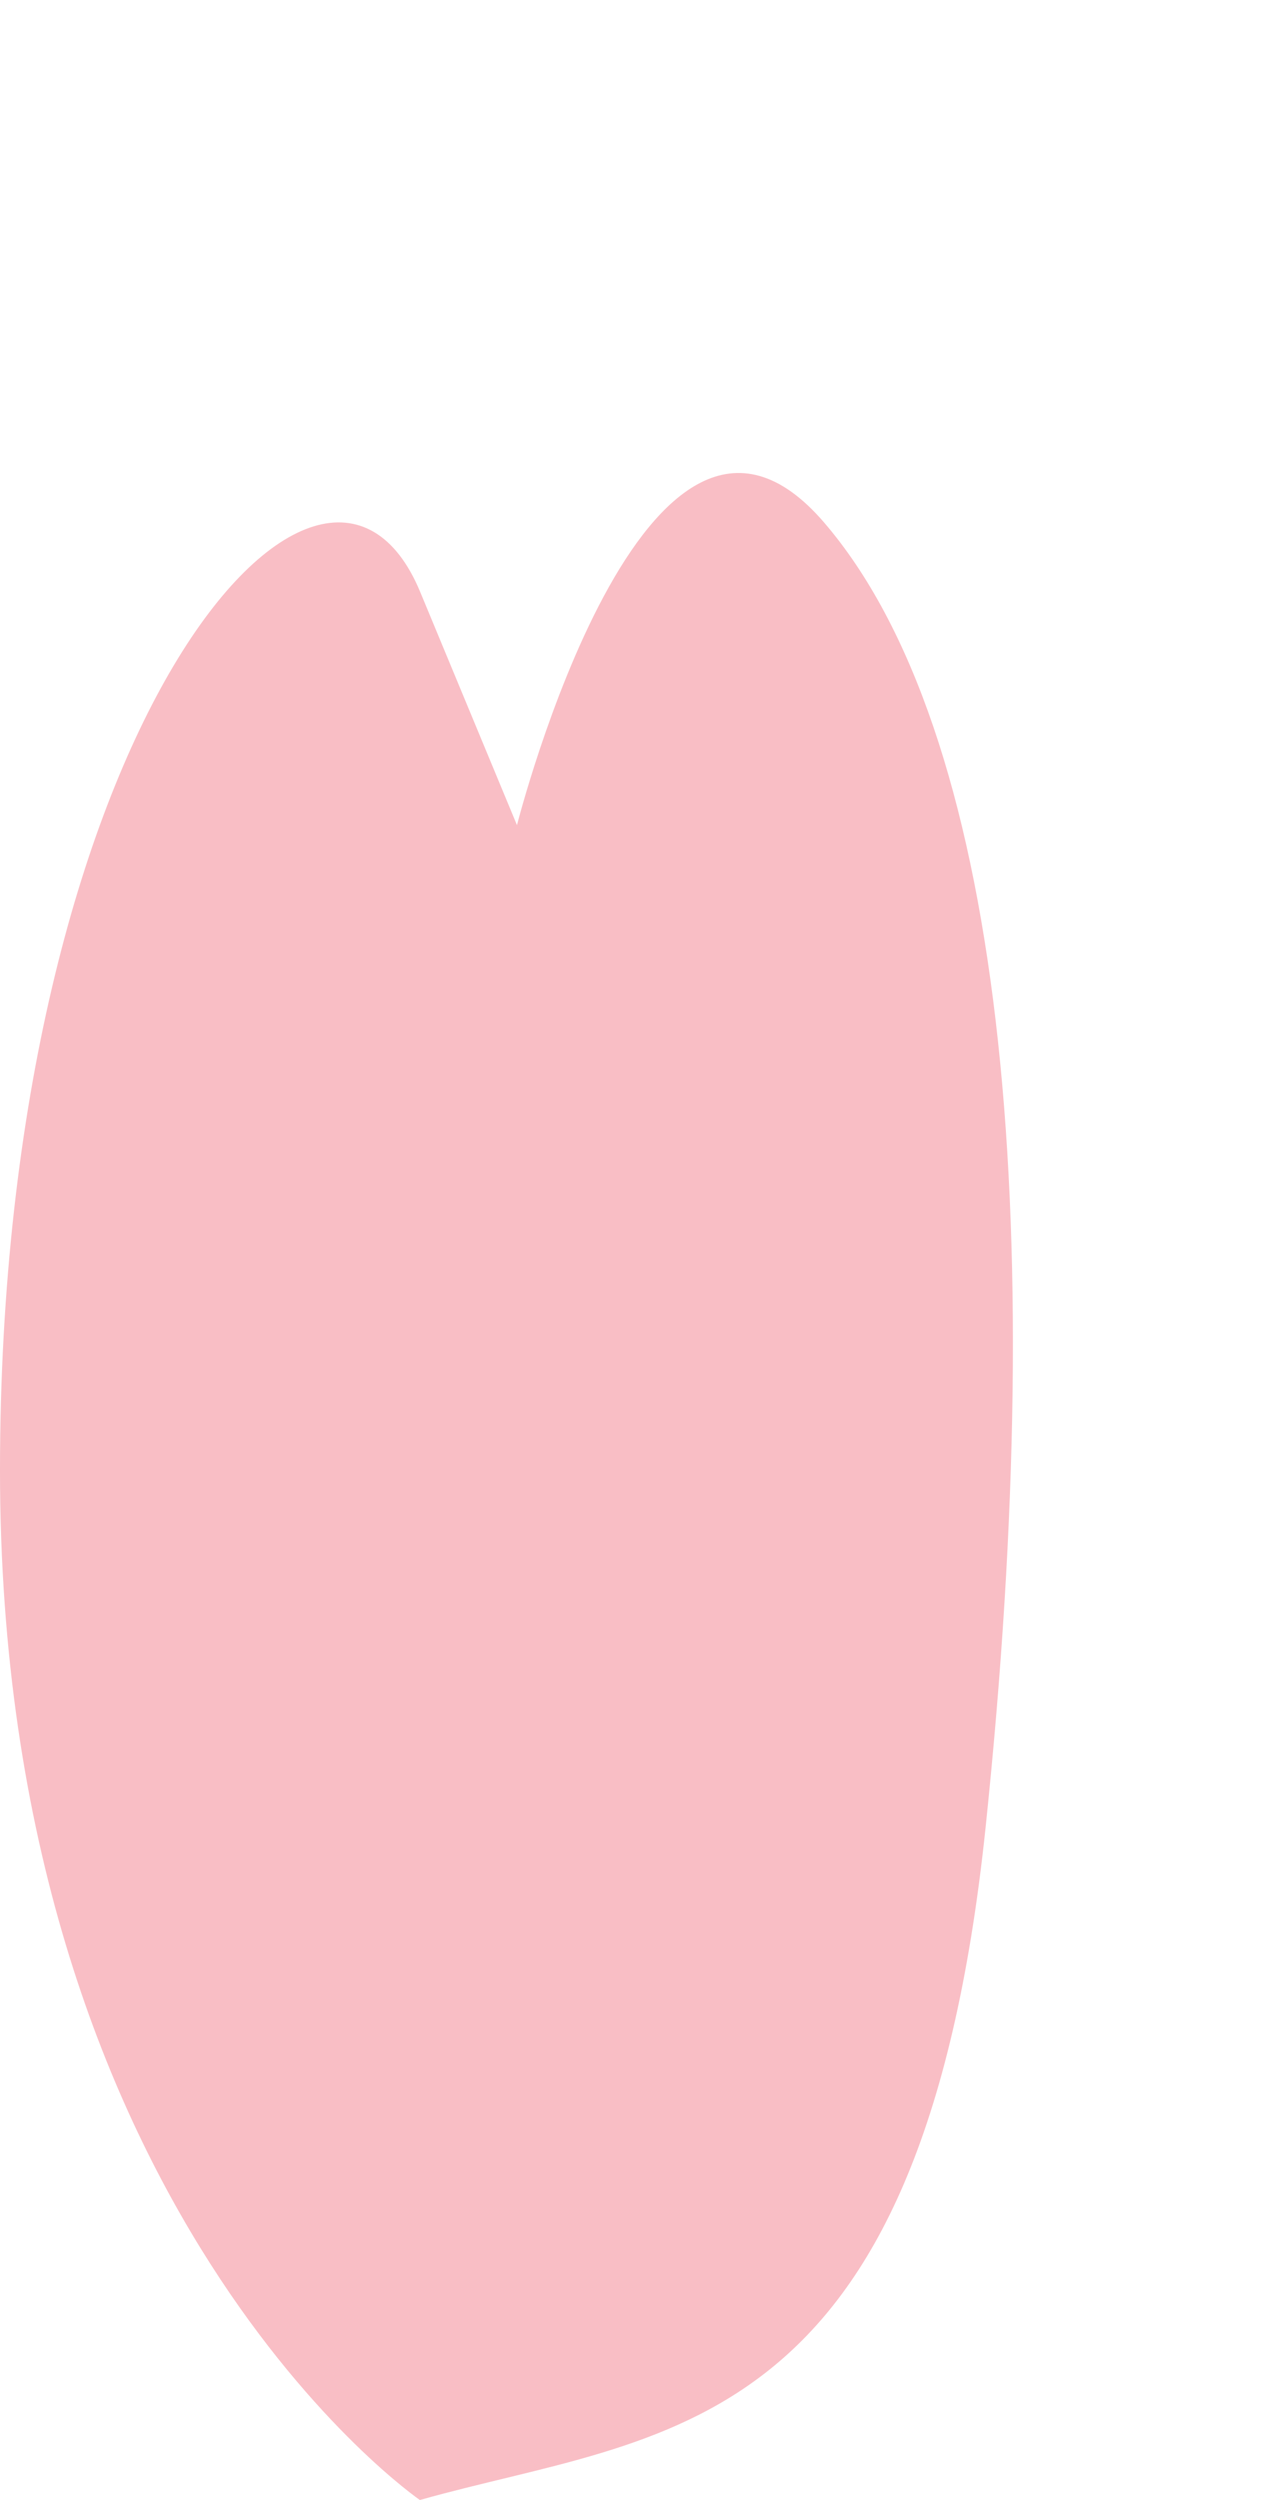
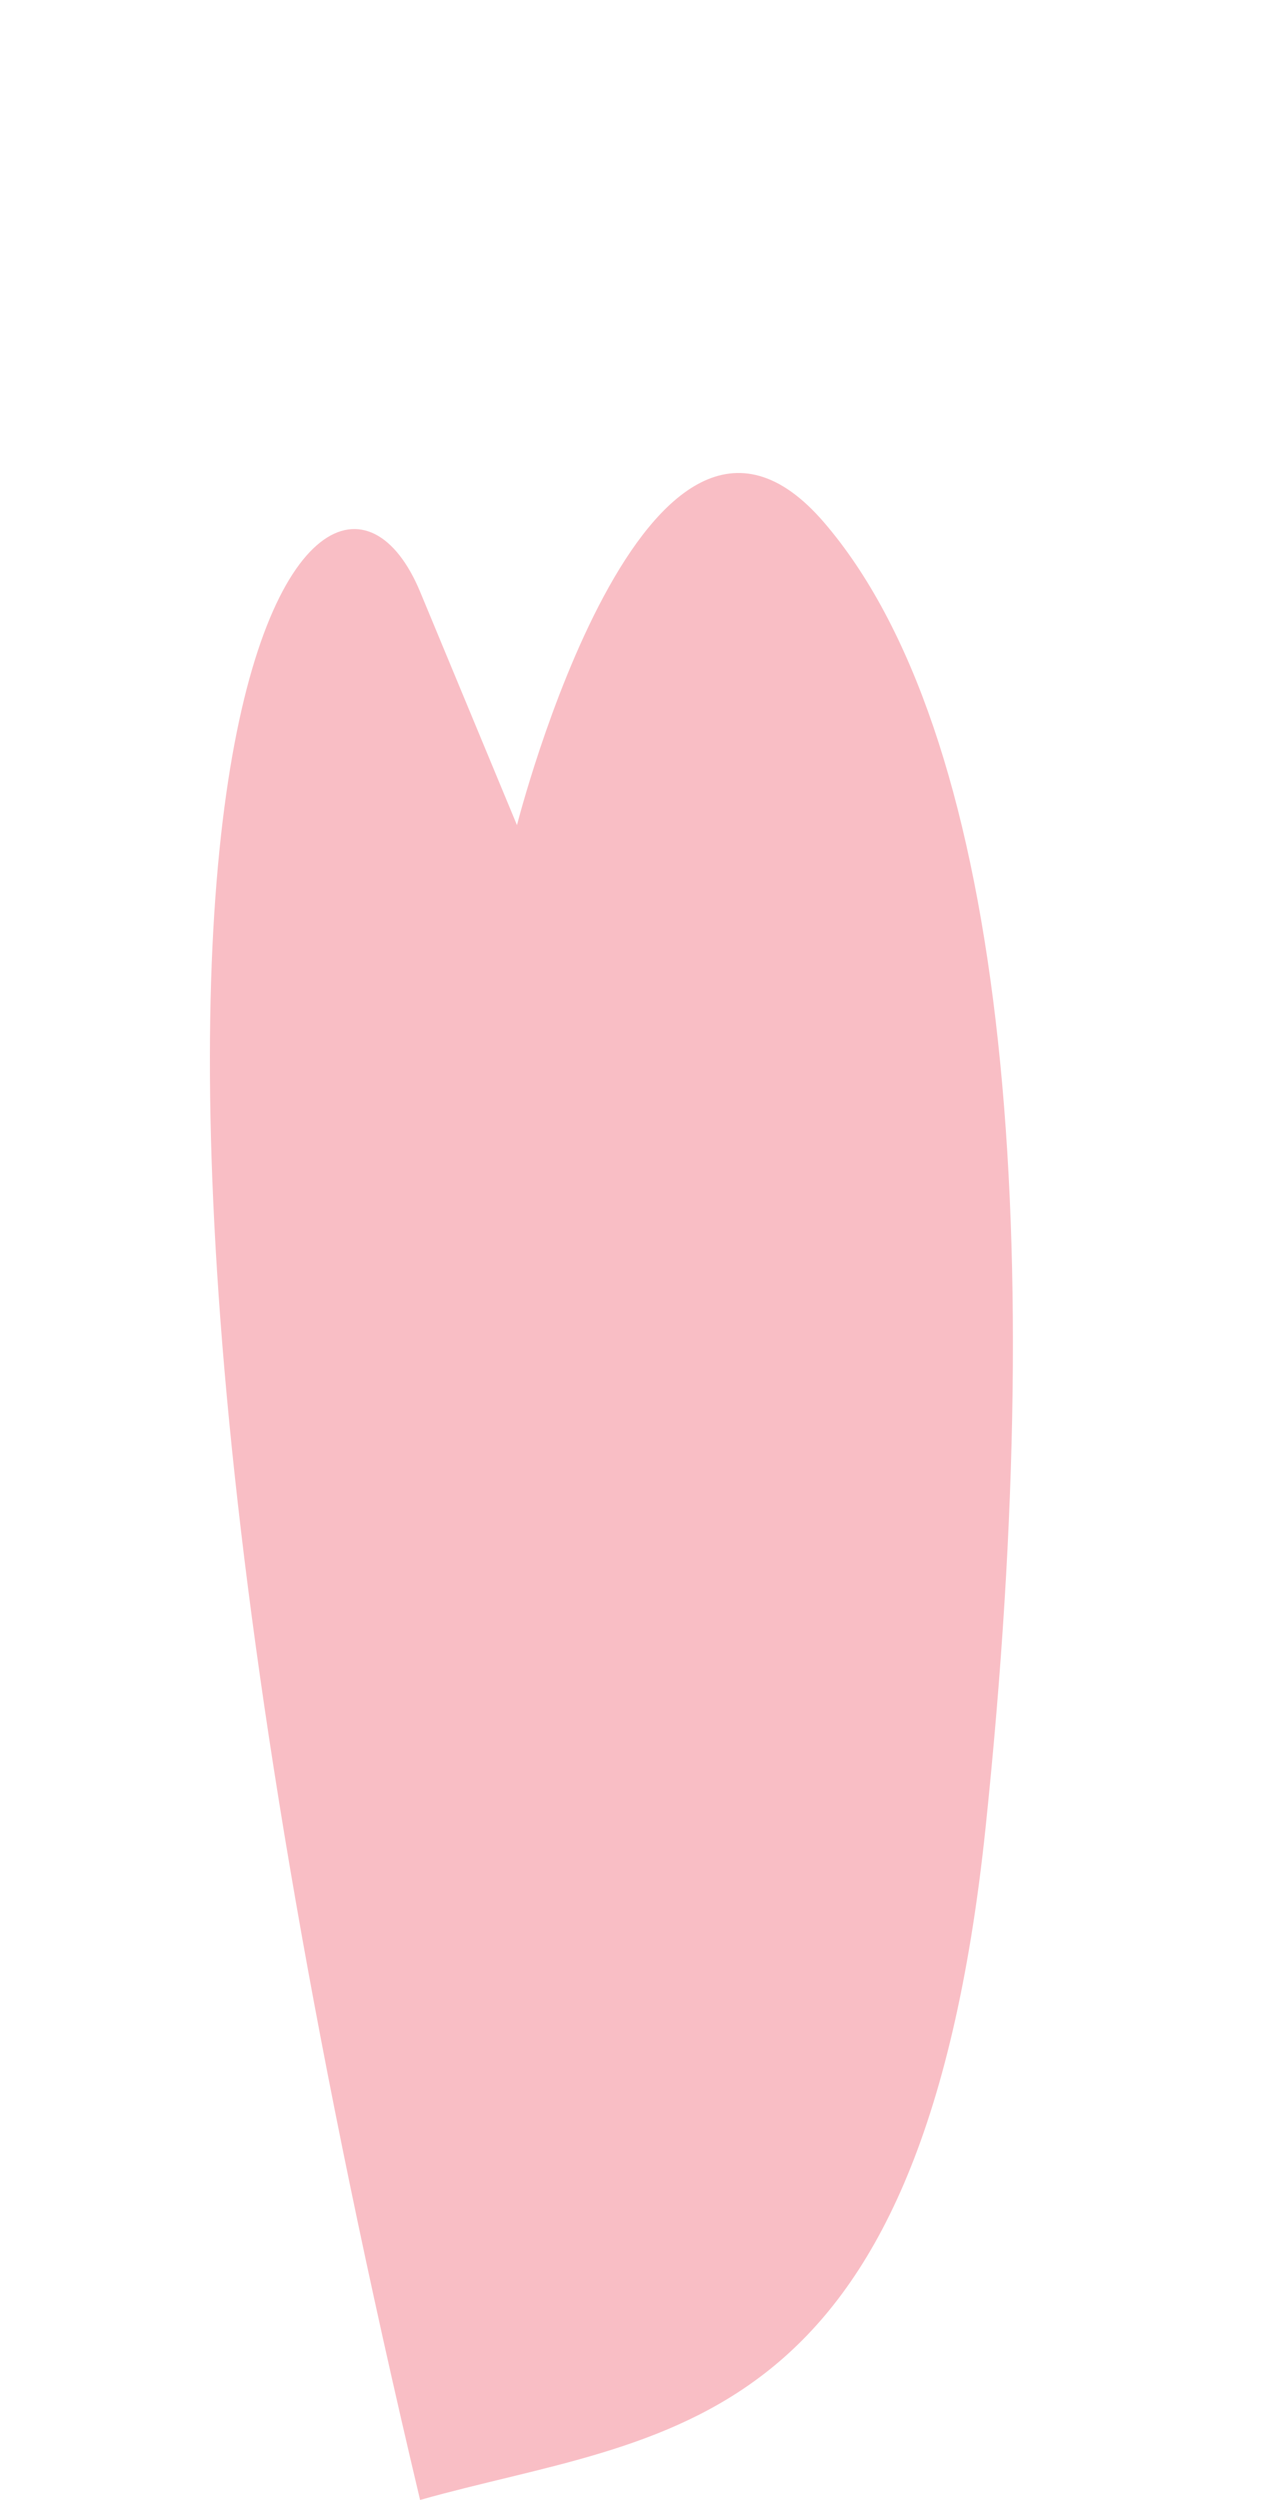
<svg xmlns="http://www.w3.org/2000/svg" width="19" height="37" viewBox="0 0 19 37" fill="none">
-   <path d="M6.222 37C6.222 37 0 32.734 0 21.761C0 10.789 4.784 5.305 6.222 8.758L7.656 12.211C7.656 12.211 9.569 4.671 12.202 7.73C14.835 10.789 15.552 17.9 14.596 27.042C13.639 36.183 9.811 35.983 6.222 36.996V37Z" fill="#F9BEC5" />
+   <path d="M6.222 37C0 10.789 4.784 5.305 6.222 8.758L7.656 12.211C7.656 12.211 9.569 4.671 12.202 7.73C14.835 10.789 15.552 17.9 14.596 27.042C13.639 36.183 9.811 35.983 6.222 36.996V37Z" fill="#F9BEC5" />
</svg>